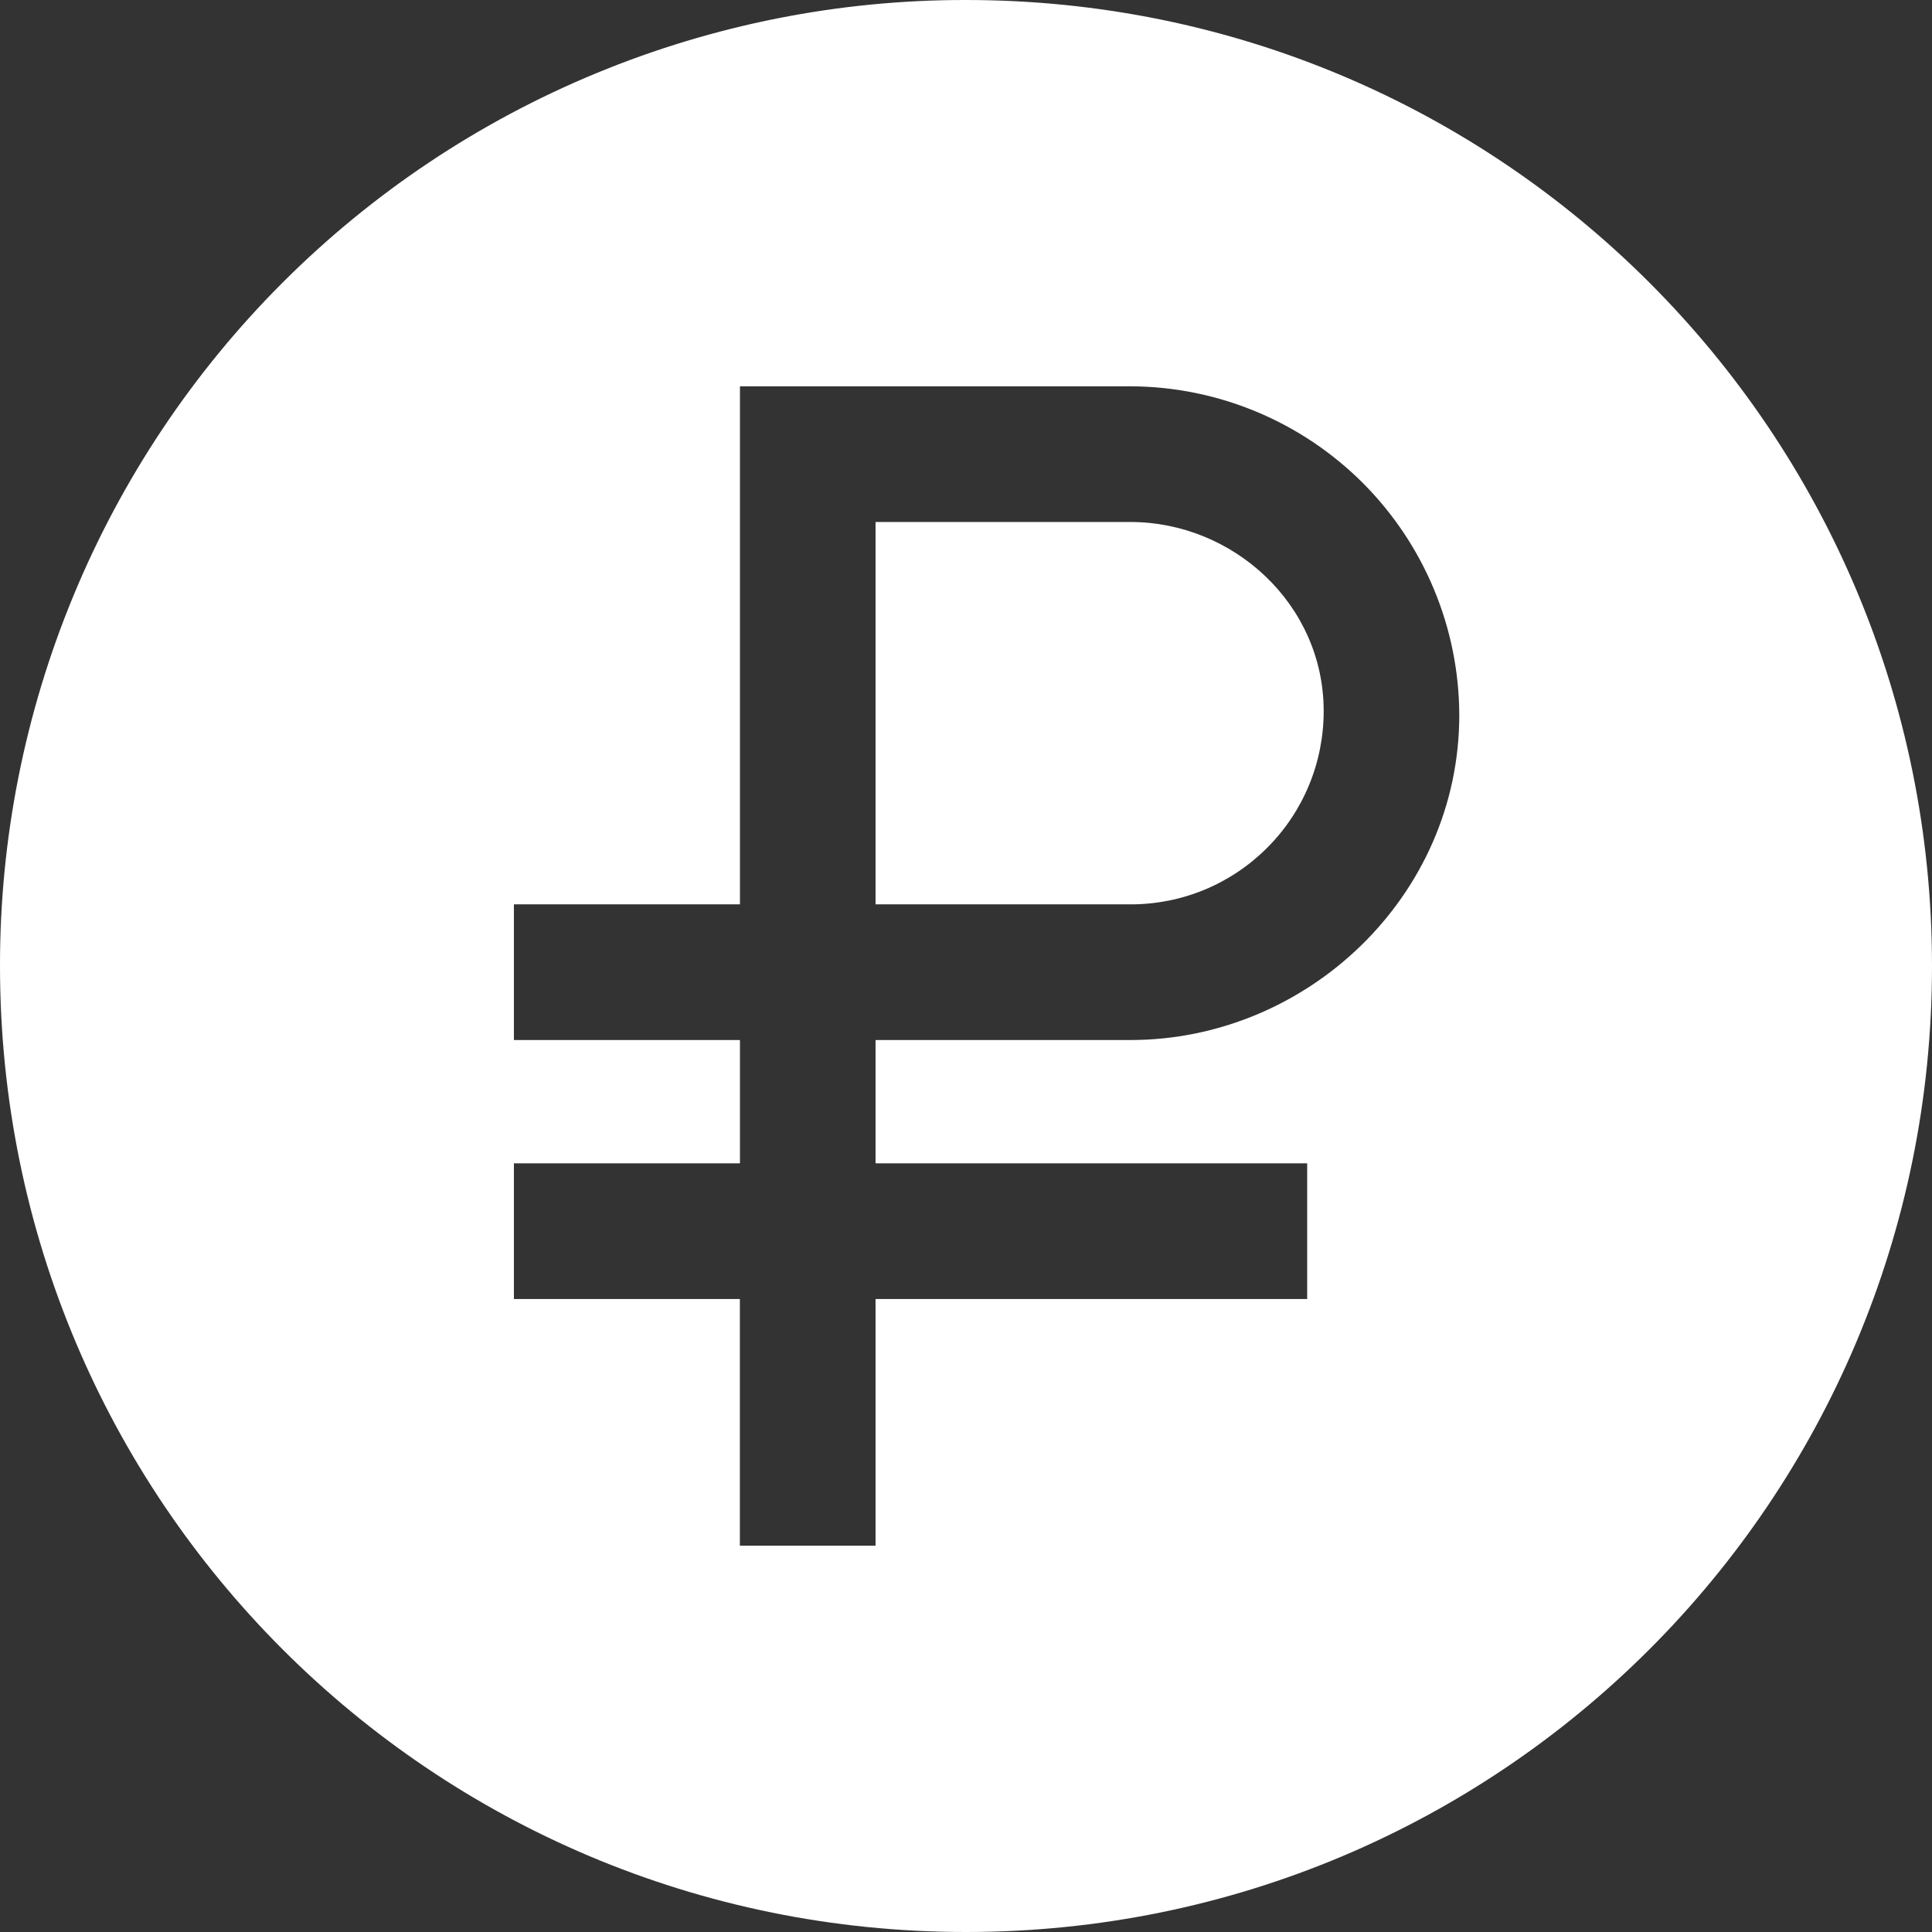
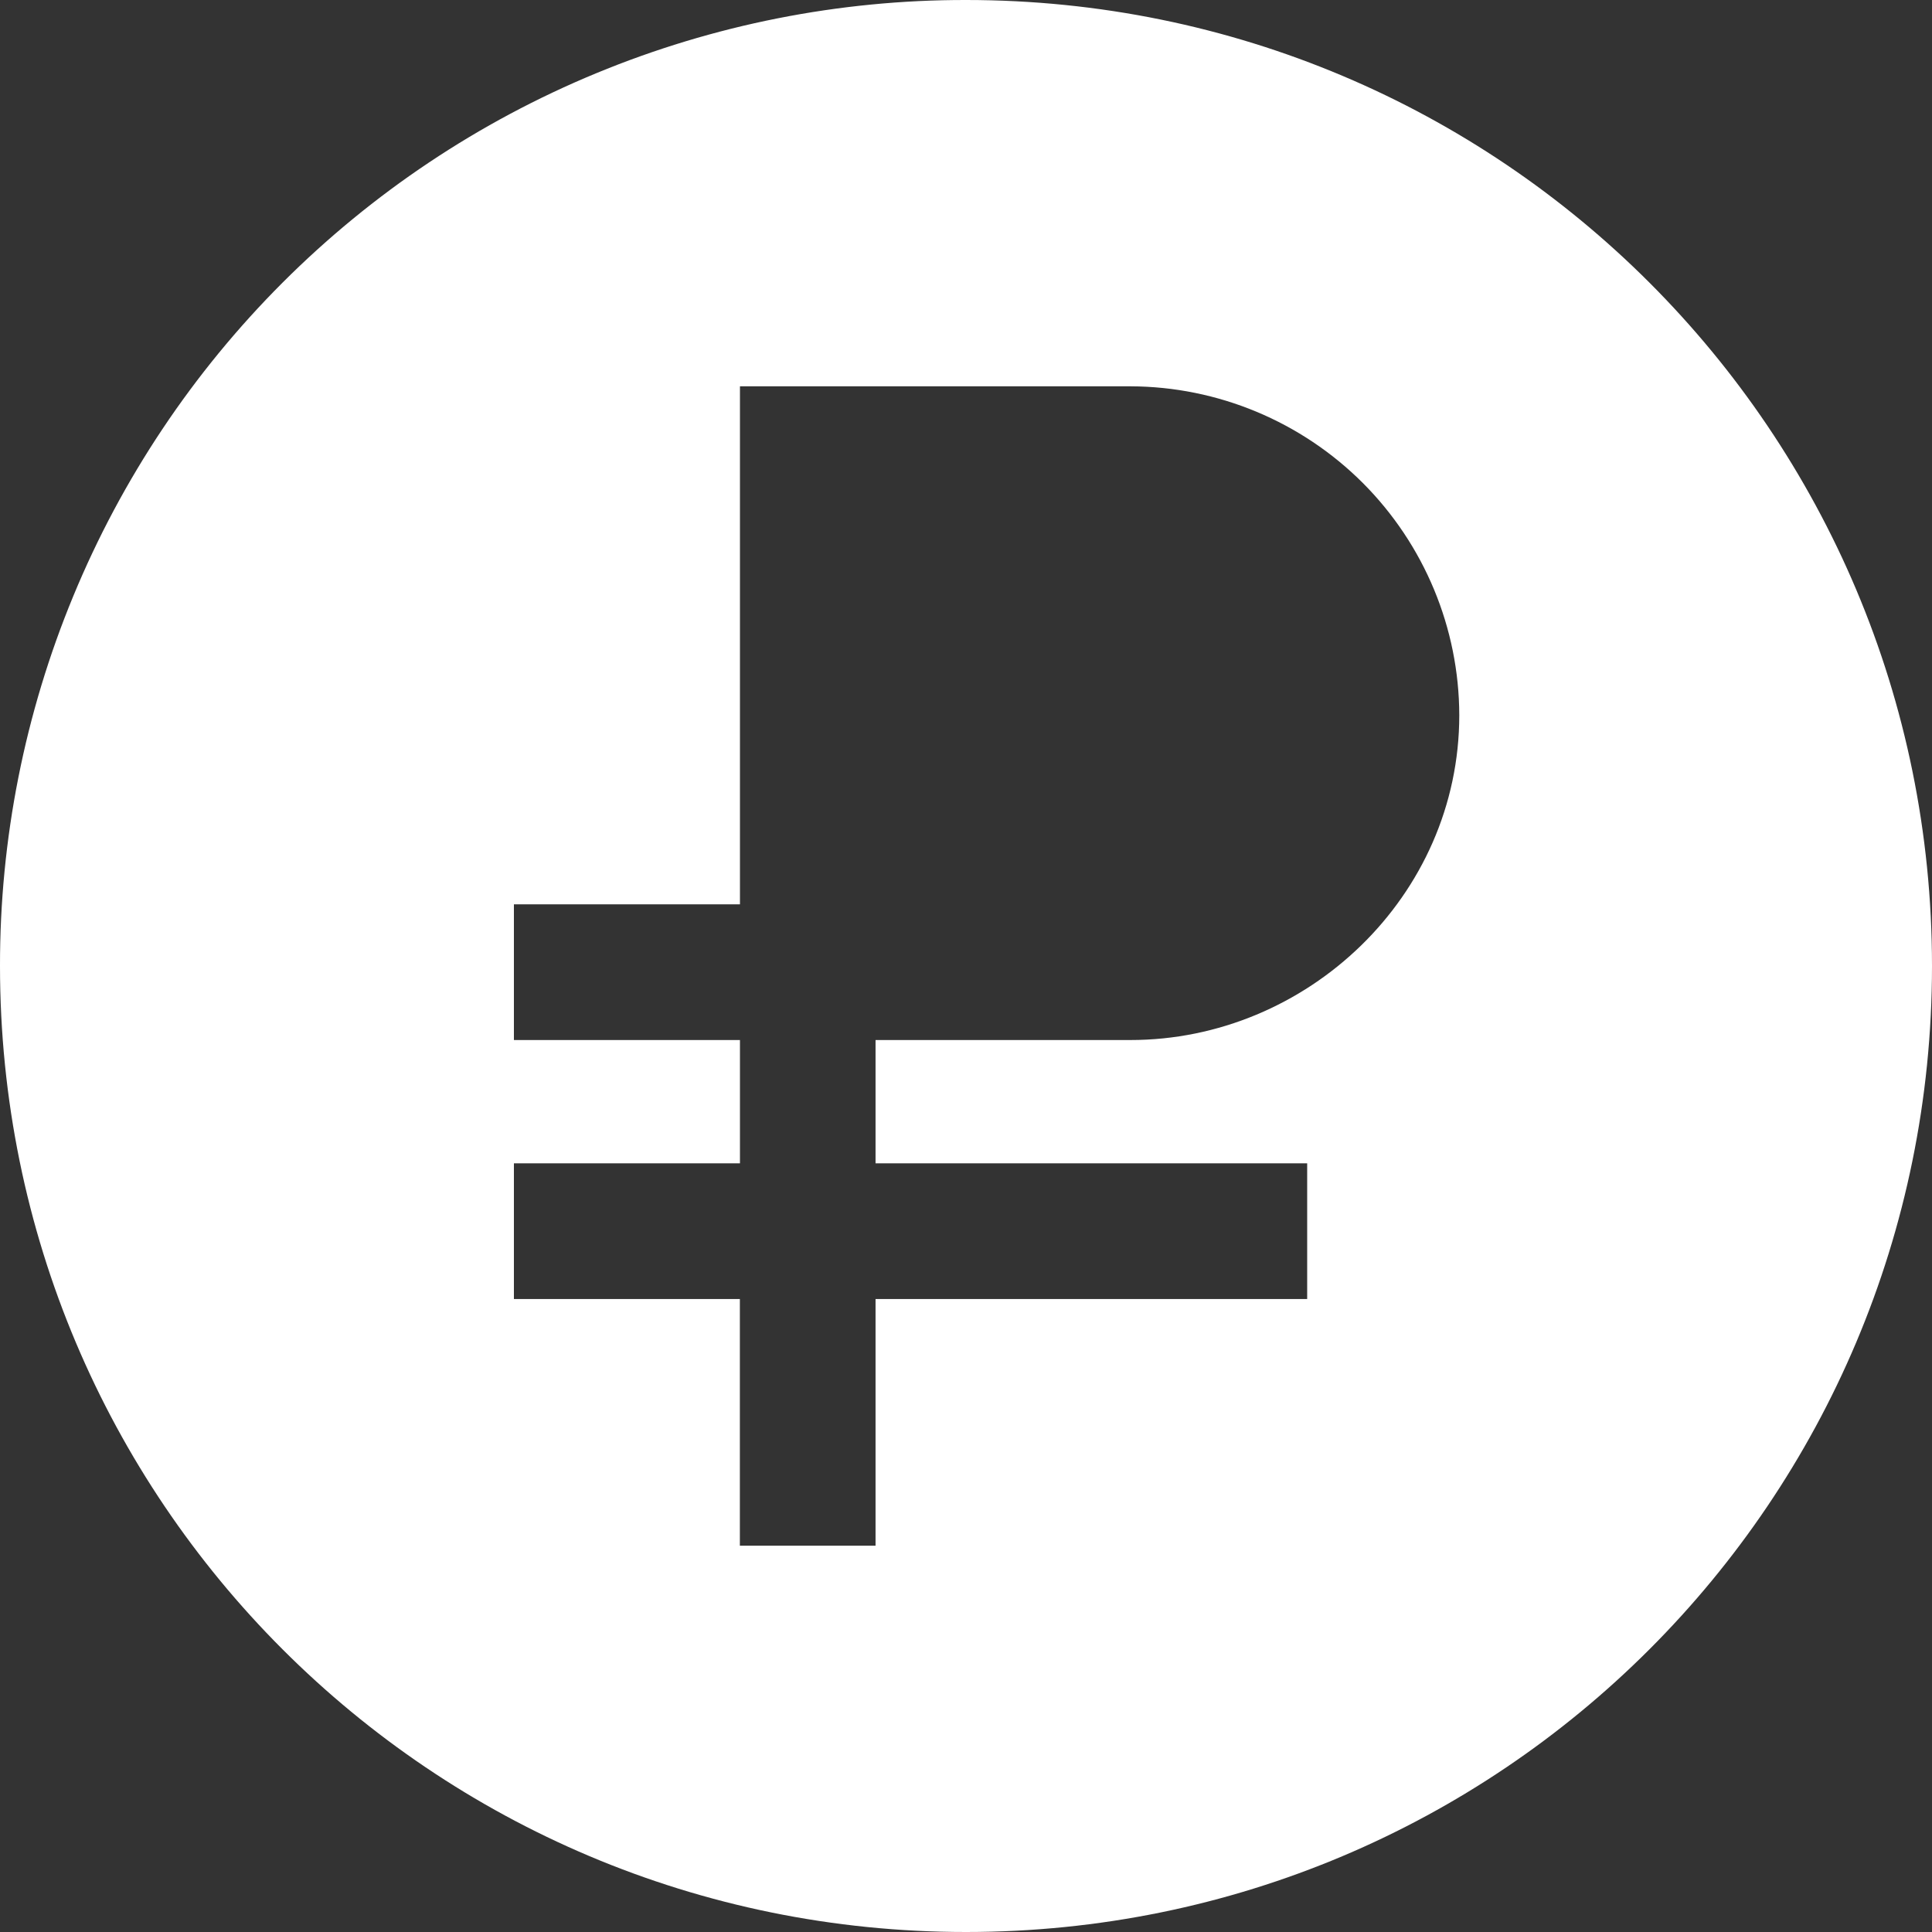
<svg xmlns="http://www.w3.org/2000/svg" width="22" height="22" viewBox="0 0 22 22" fill="none">
  <rect x="0" y="0" width="22" height="22" fill="#333333" stroke="none" />
-   <path d="M9.97 5.944H12.872C14.043 5.944 15.073 6.881 15.073 8.097C15.073 8.386 15.017 8.673 14.906 8.94C14.796 9.207 14.634 9.45 14.429 9.654C14.225 9.859 13.982 10.021 13.715 10.132C13.448 10.242 13.161 10.299 12.872 10.298H9.97V5.944Z" fill="white" />
  <path fill-rule="evenodd" clip-rule="evenodd" d="M6.789 0.834C8.124 0.282 9.555 -0.002 11 6.84383e-06C17.086 6.84383e-06 22 4.915 22 11C22 17.085 17.085 22 11 22C4.915 22 6.84384e-06 17.085 6.84384e-06 11C-0.002 9.555 0.282 8.124 0.834 6.789C1.386 5.453 2.196 4.24 3.218 3.218C4.24 2.196 5.453 1.386 6.789 0.834ZM9.97 11.843H12.872C14.885 11.843 16.617 10.204 16.617 8.144C16.615 7.152 16.219 6.201 15.518 5.499C14.816 4.798 13.866 4.402 12.873 4.399H8.426V10.298H5.852V11.843H8.426V13.247H5.852V14.792H8.425V17.601H9.97V14.792H14.885V13.247H9.97V11.843Z" fill="white" />
</svg>